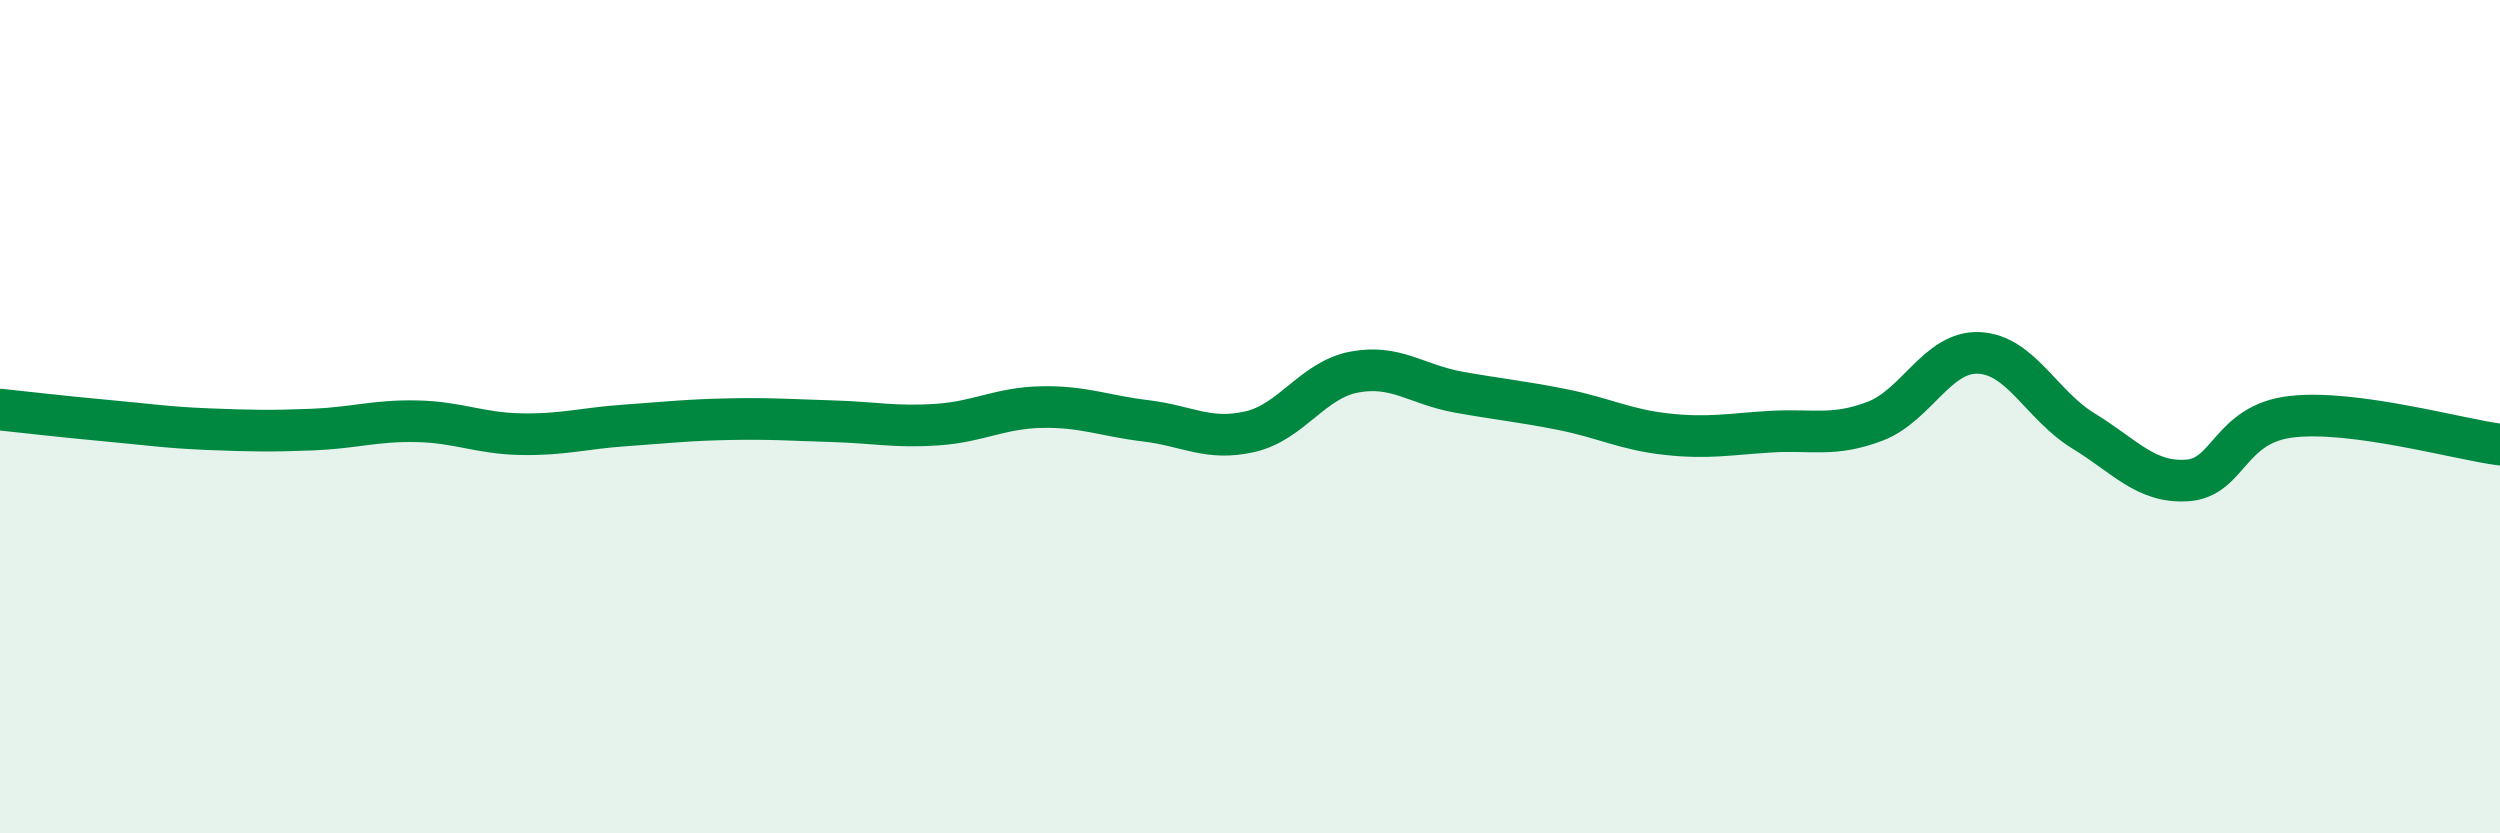
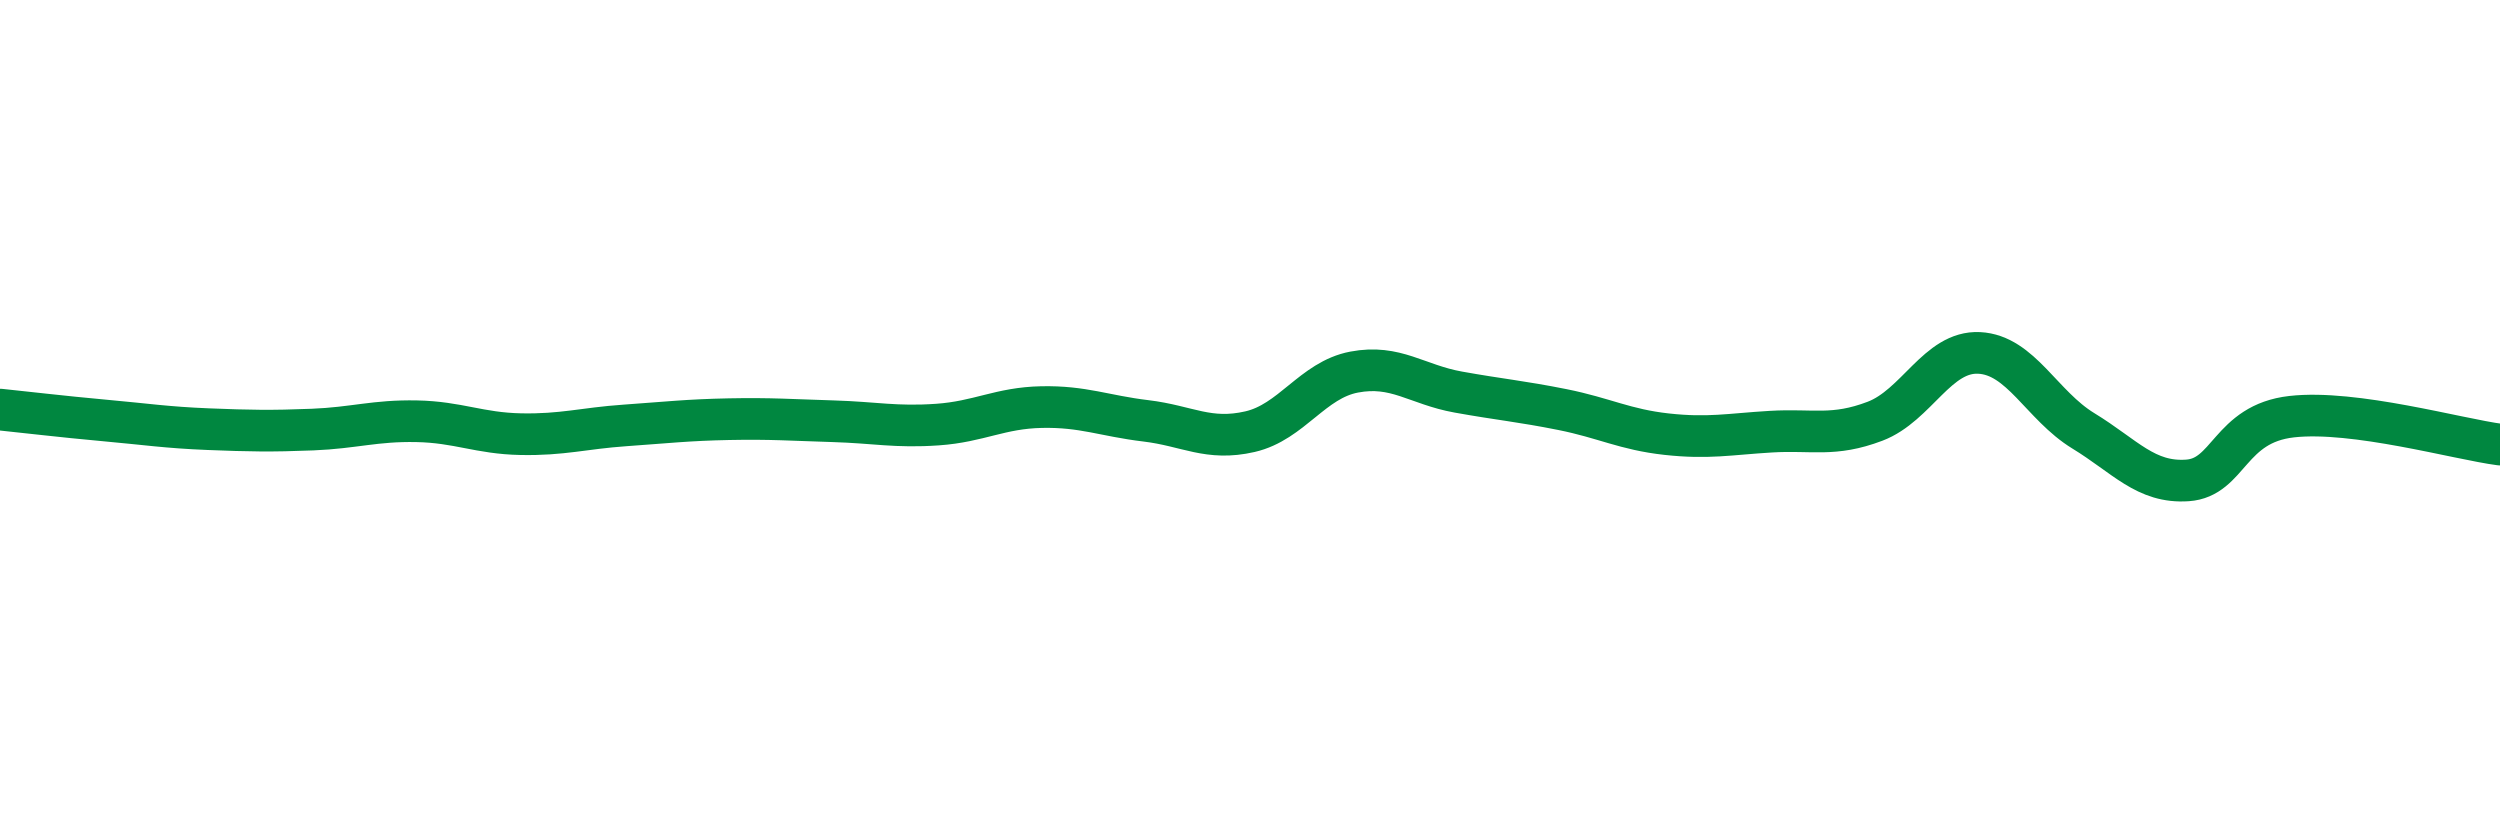
<svg xmlns="http://www.w3.org/2000/svg" width="60" height="20" viewBox="0 0 60 20">
-   <path d="M 0,9.83 C 0.5,9.88 1.5,10 2.5,10.09 C 3.5,10.18 4,10.26 5,10.3 C 6,10.34 6.5,10.35 7.5,10.31 C 8.5,10.27 9,10.09 10,10.11 C 11,10.13 11.5,10.4 12.5,10.42 C 13.5,10.44 14,10.28 15,10.21 C 16,10.14 16.5,10.08 17.5,10.06 C 18.5,10.04 19,10.08 20,10.11 C 21,10.14 21.5,10.26 22.5,10.19 C 23.5,10.12 24,9.79 25,9.77 C 26,9.75 26.5,9.98 27.5,10.1 C 28.5,10.22 29,10.59 30,10.36 C 31,10.13 31.5,9.12 32.5,8.93 C 33.5,8.74 34,9.23 35,9.41 C 36,9.59 36.5,9.63 37.5,9.83 C 38.5,10.03 39,10.31 40,10.42 C 41,10.53 41.5,10.42 42.5,10.36 C 43.5,10.3 44,10.49 45,10.11 C 46,9.73 46.5,8.42 47.5,8.47 C 48.5,8.52 49,9.73 50,10.34 C 51,10.95 51.5,11.6 52.5,11.53 C 53.5,11.46 53.5,10.17 55,10 C 56.5,9.83 59,10.54 60,10.67L60 20L0 20Z" fill="#008740" opacity="0.1" stroke-linecap="round" stroke-linejoin="round" />
  <path d="M 0,9.83 C 0.5,9.88 1.5,10 2.5,10.09 C 3.5,10.18 4,10.26 5,10.3 C 6,10.34 6.5,10.35 7.5,10.31 C 8.5,10.27 9,10.09 10,10.11 C 11,10.13 11.5,10.4 12.5,10.42 C 13.5,10.44 14,10.28 15,10.21 C 16,10.14 16.5,10.08 17.5,10.06 C 18.5,10.04 19,10.08 20,10.11 C 21,10.14 21.5,10.26 22.5,10.19 C 23.5,10.12 24,9.79 25,9.77 C 26,9.75 26.5,9.98 27.5,10.1 C 28.5,10.22 29,10.59 30,10.36 C 31,10.13 31.5,9.12 32.5,8.93 C 33.5,8.74 34,9.23 35,9.41 C 36,9.59 36.5,9.63 37.5,9.83 C 38.5,10.03 39,10.31 40,10.42 C 41,10.53 41.5,10.42 42.5,10.36 C 43.5,10.3 44,10.49 45,10.11 C 46,9.73 46.5,8.42 47.5,8.47 C 48.5,8.52 49,9.73 50,10.34 C 51,10.95 51.5,11.6 52.5,11.53 C 53.5,11.46 53.5,10.17 55,10 C 56.5,9.83 59,10.54 60,10.67" stroke="#008740" stroke-width="1" fill="none" stroke-linecap="round" stroke-linejoin="round" />
</svg>